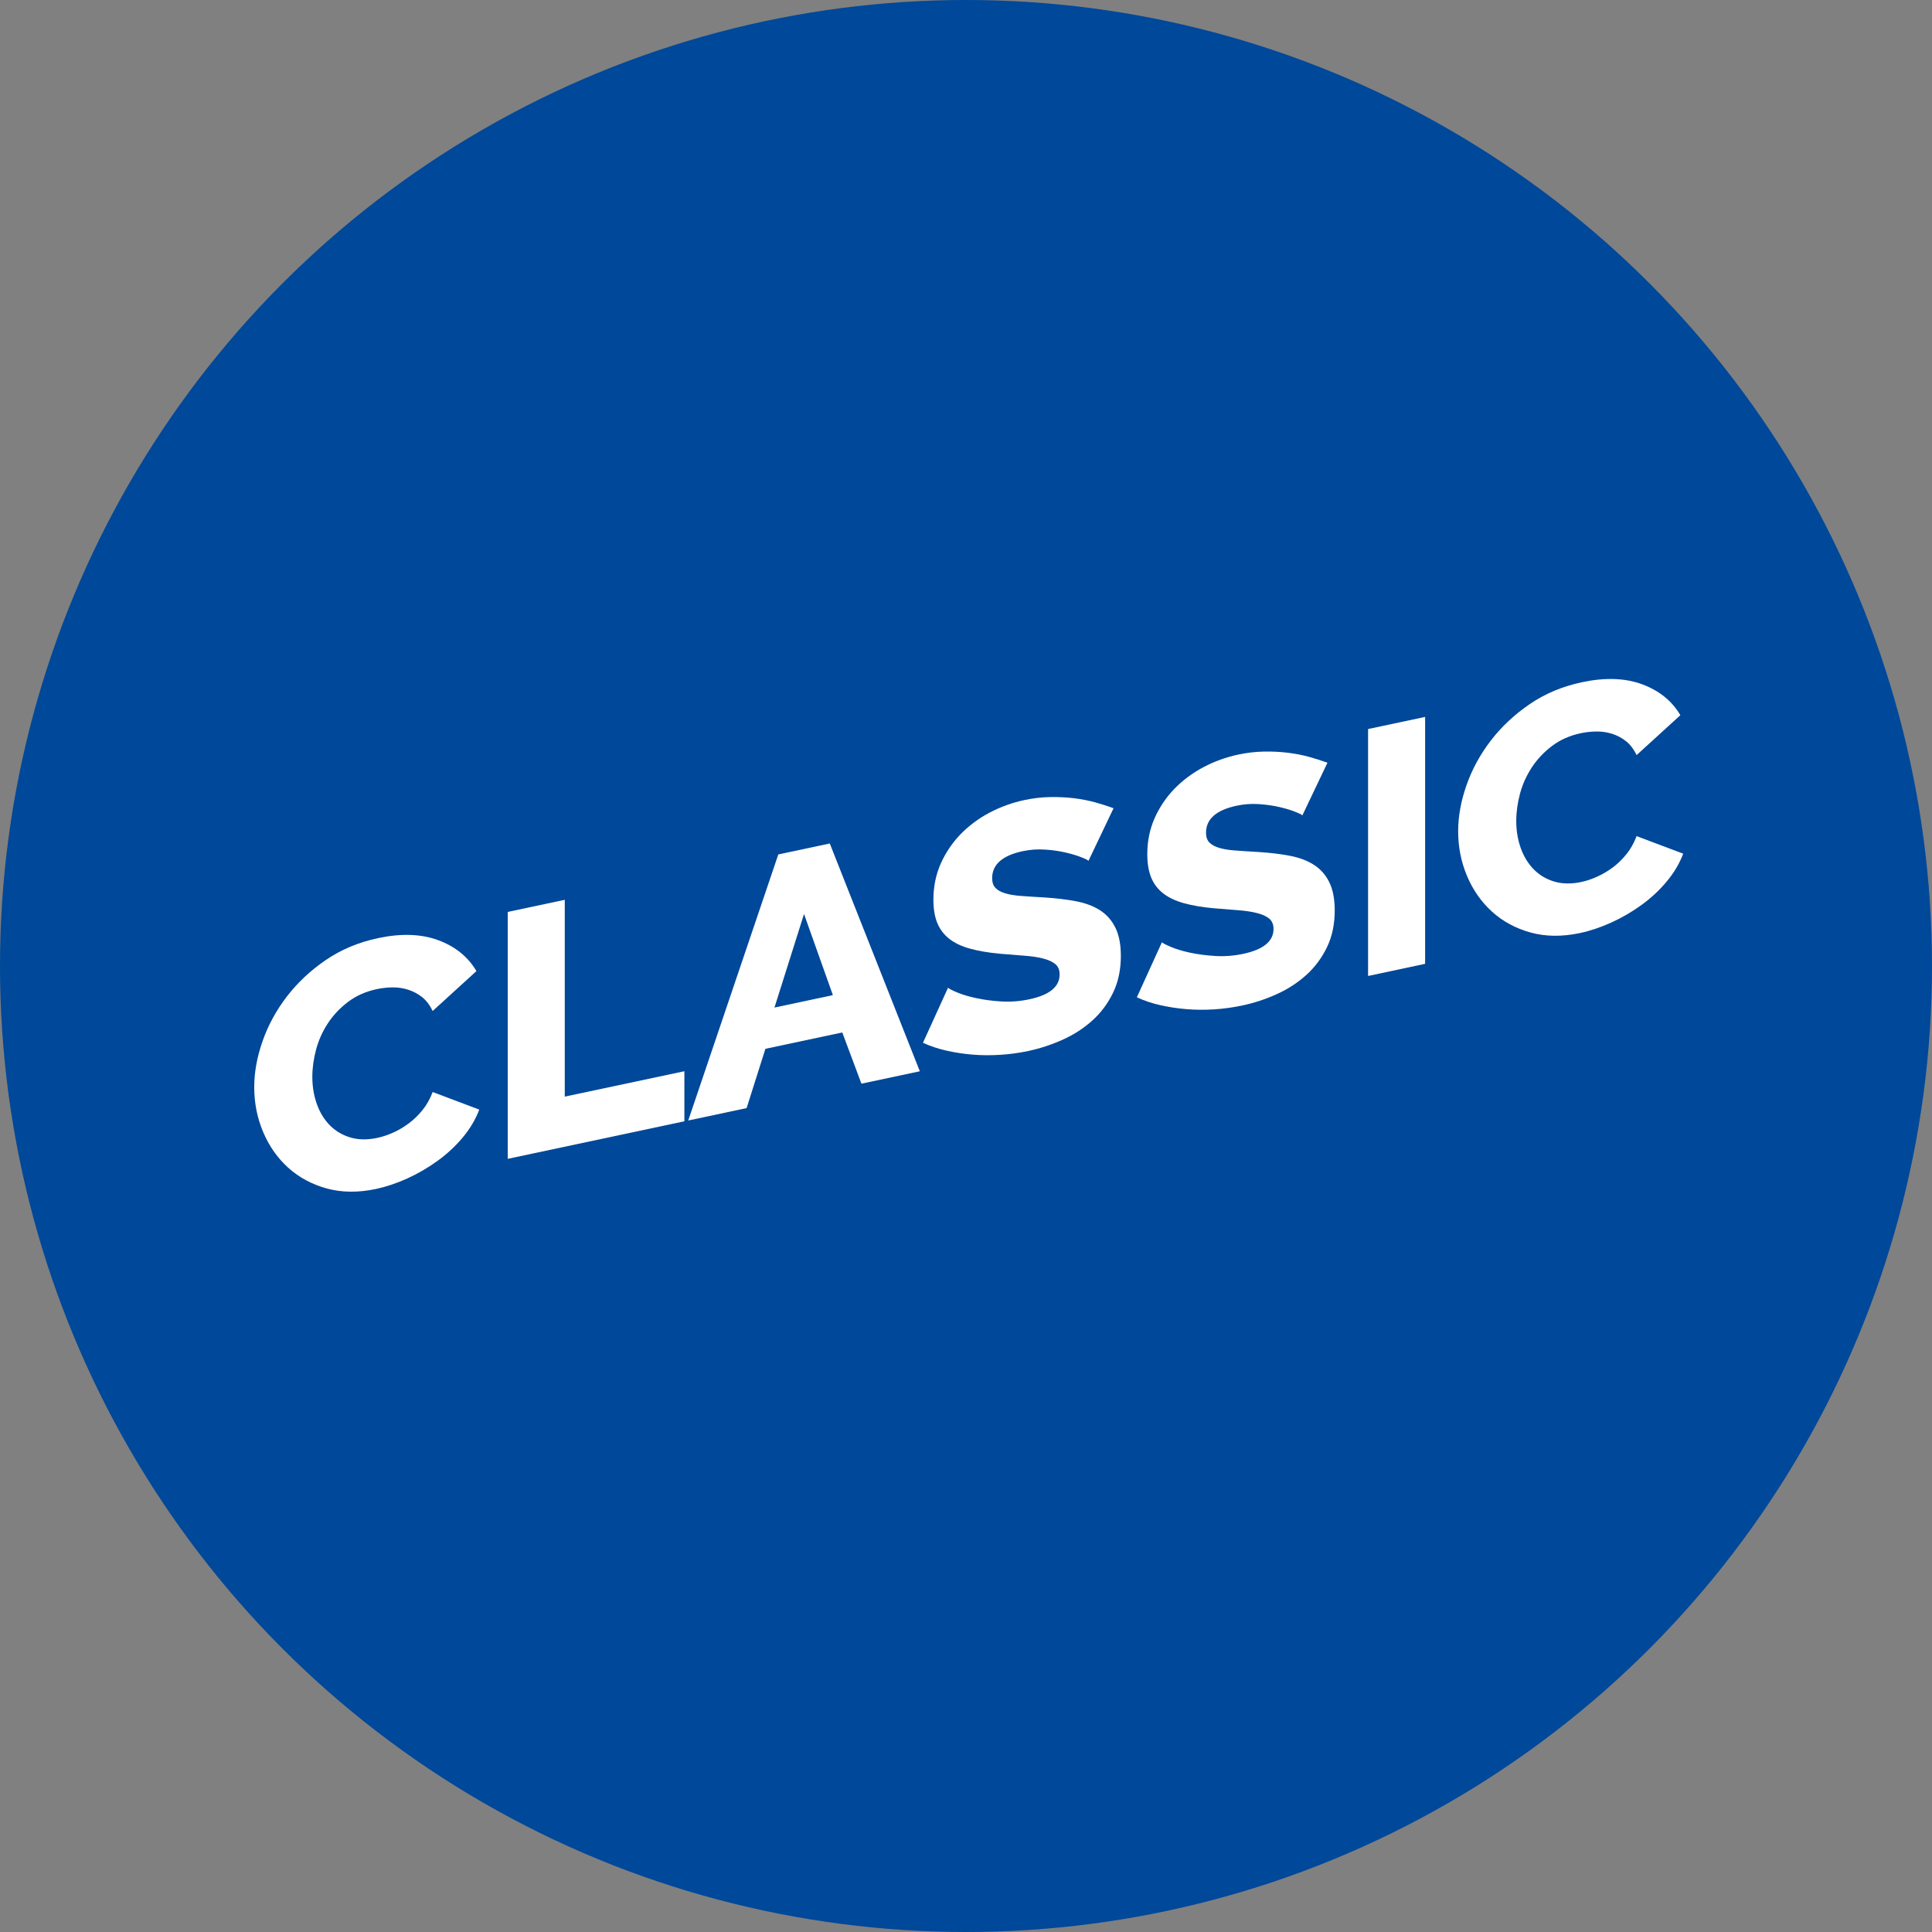
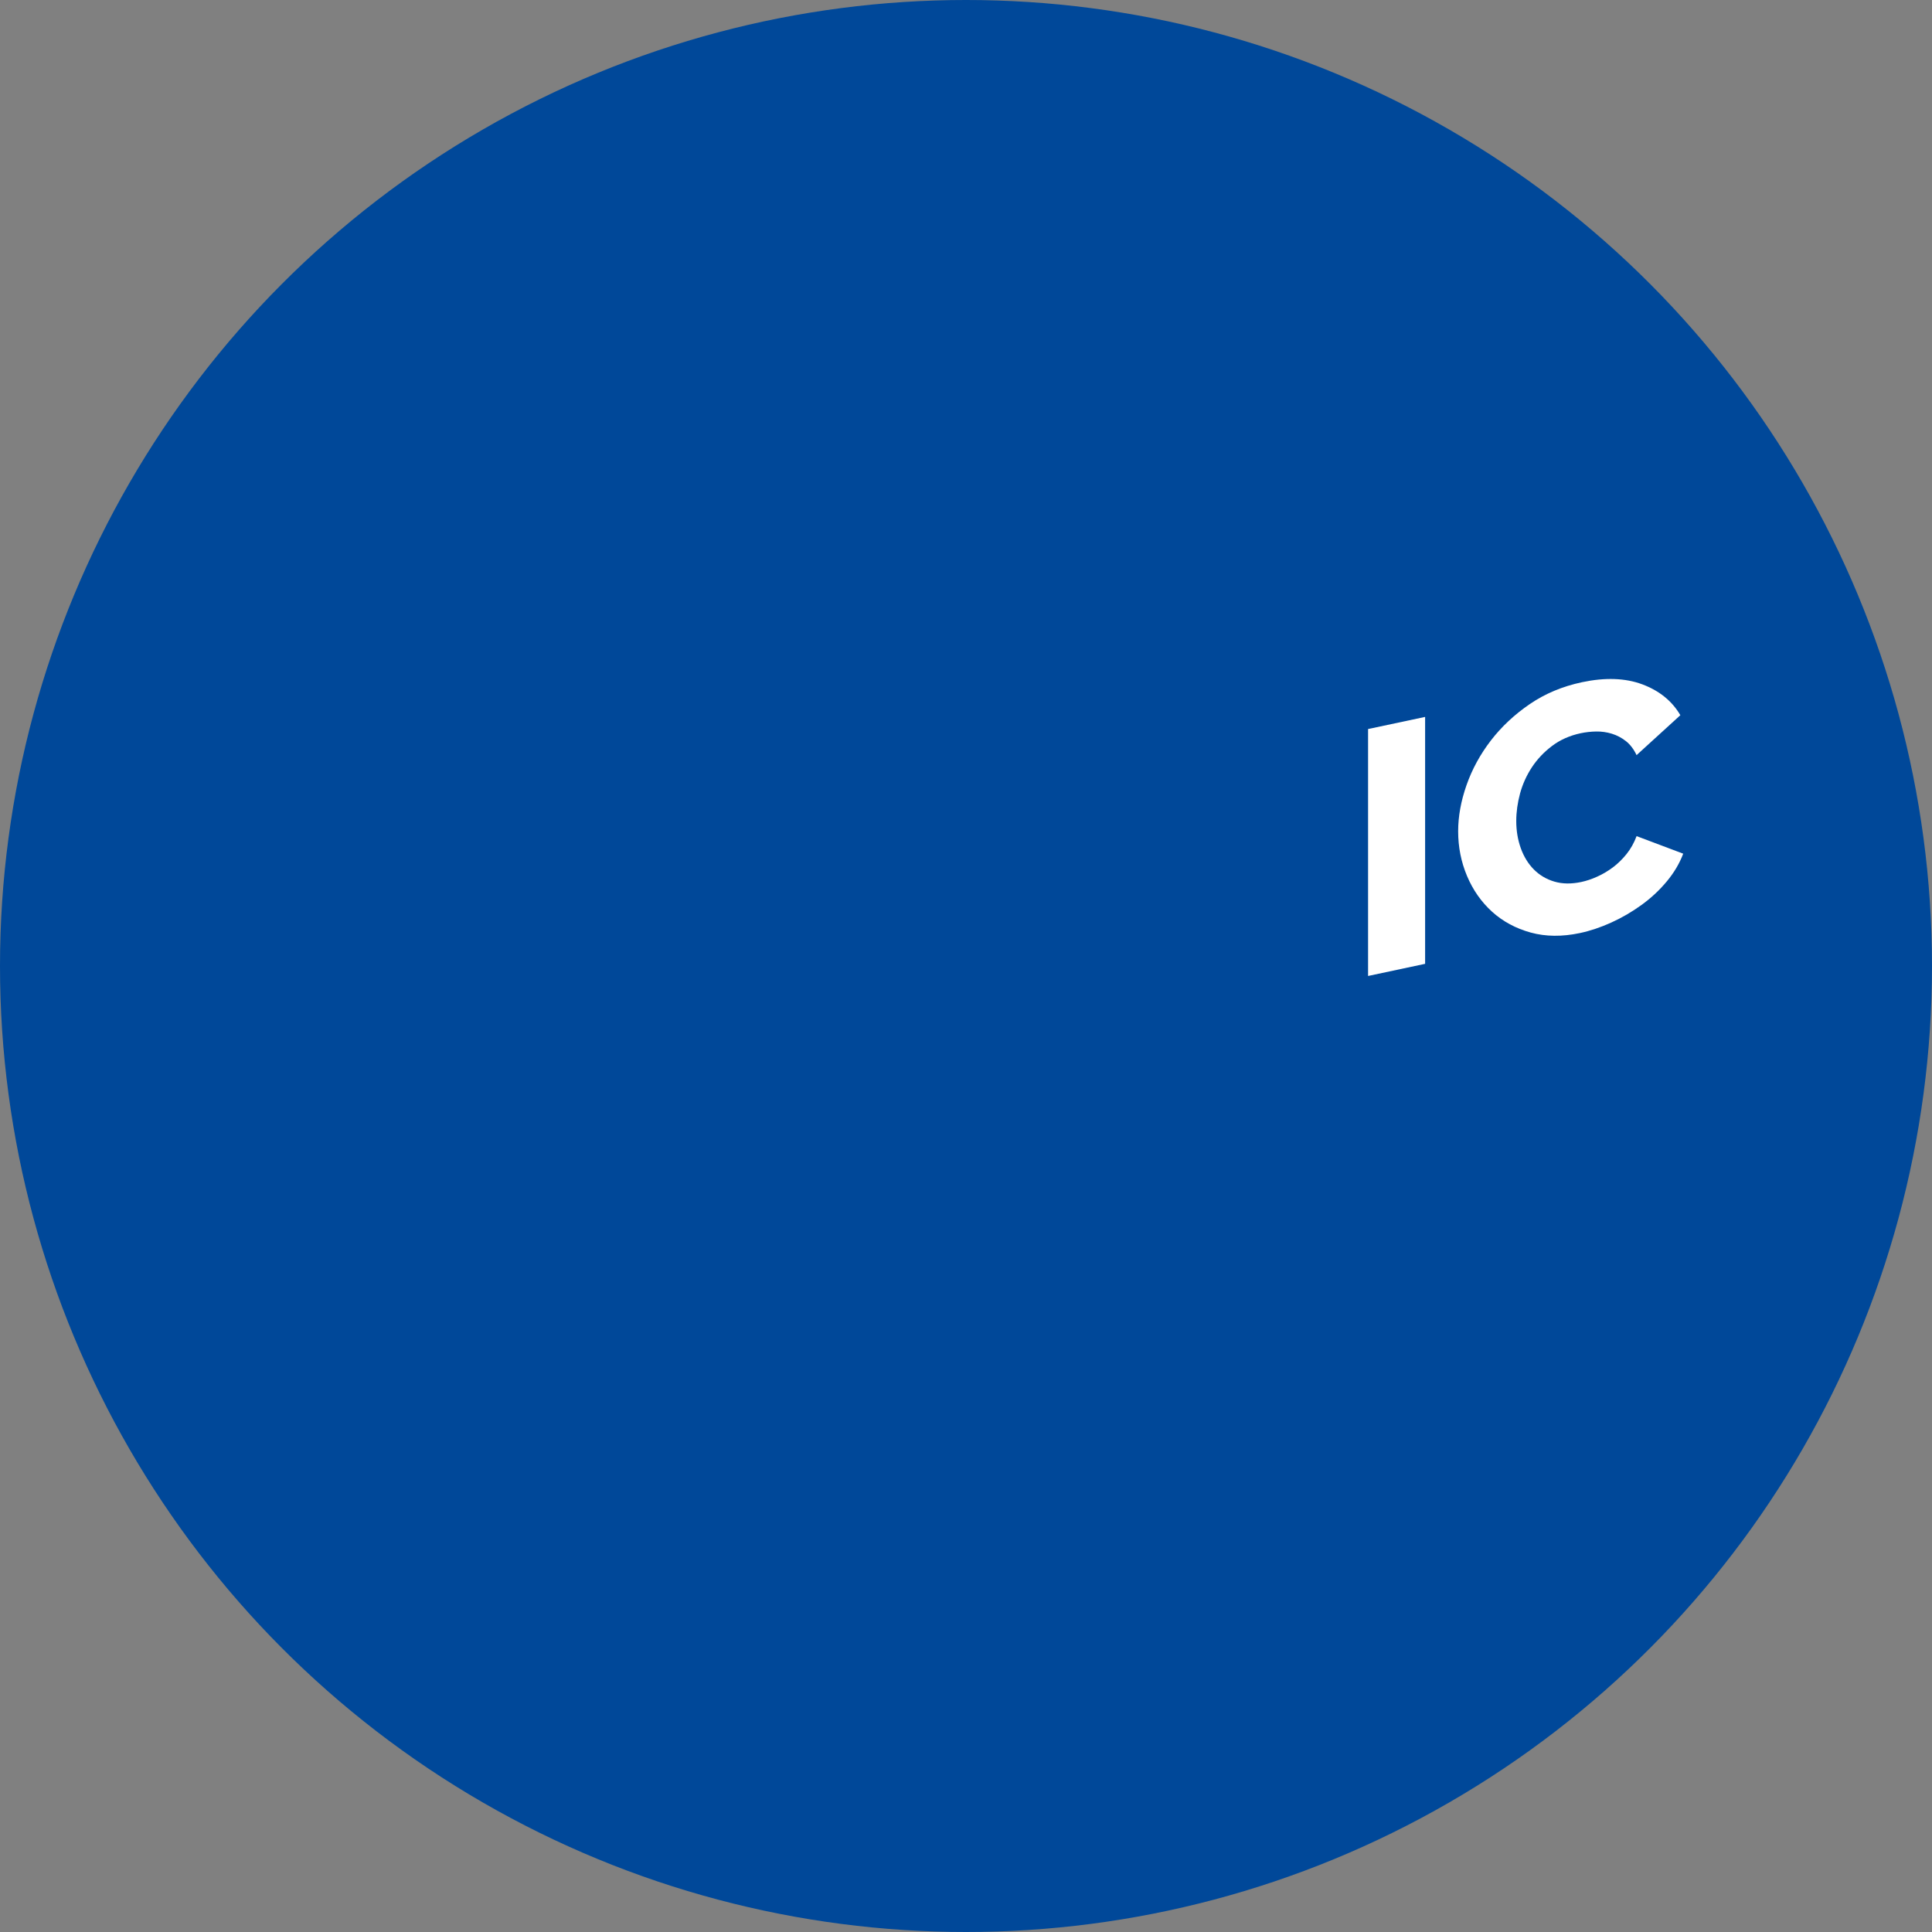
<svg xmlns="http://www.w3.org/2000/svg" version="1.1" id="Vrstva_1" x="0px" y="0px" width="80px" height="80px" viewBox="0 0 80 80" enable-background="new 0 0 80 80" xml:space="preserve">
  <rect x="0" y="0" width="80" height="80" fill="#808080" stroke="none" />
  <g>
    <circle fill="#004899" cx="40" cy="40" r="40" />
    <g>
-       <path fill="#FFFFFF" d="M10.527,45.019c0-0.614,0.115-1.252,0.346-1.91s0.565-1.273,1.008-1.849    c0.441-0.573,0.979-1.077,1.612-1.509c0.634-0.433,1.354-0.734,2.161-0.905c0.959-0.204,1.792-0.175,2.498,0.087    c0.705,0.264,1.231,0.689,1.576,1.278l-1.813,1.653c-0.116-0.244-0.263-0.437-0.439-0.577c-0.178-0.14-0.373-0.242-0.584-0.308    c-0.211-0.066-0.427-0.097-0.647-0.093c-0.222,0.003-0.438,0.028-0.648,0.073c-0.451,0.096-0.845,0.271-1.181,0.524    c-0.336,0.253-0.614,0.548-0.835,0.883c-0.222,0.335-0.384,0.697-0.49,1.083c-0.104,0.389-0.158,0.768-0.158,1.143    c0,0.403,0.063,0.778,0.188,1.127s0.304,0.642,0.539,0.879c0.236,0.238,0.52,0.405,0.851,0.503s0.703,0.104,1.115,0.016    c0.211-0.045,0.43-0.118,0.656-0.22c0.226-0.1,0.44-0.228,0.647-0.382c0.206-0.153,0.396-0.338,0.568-0.552    c0.174-0.215,0.313-0.463,0.419-0.745l1.93,0.728c-0.155,0.408-0.383,0.792-0.685,1.154c-0.303,0.361-0.651,0.685-1.045,0.97    c-0.395,0.285-0.812,0.528-1.252,0.728c-0.442,0.199-0.873,0.344-1.297,0.435c-0.739,0.156-1.417,0.149-2.037-0.021    c-0.619-0.171-1.152-0.458-1.599-0.862c-0.445-0.404-0.791-0.897-1.036-1.479C10.649,46.288,10.527,45.671,10.527,45.019z" />
-       <path fill="#FFFFFF" d="M21.024,47.985V37.761l2.362-0.502v8.15l4.953-1.052v2.073L21.024,47.985z" />
-       <path fill="#FFFFFF" d="M32.228,35.38l2.131-0.453l3.729,9.432l-2.418,0.514l-0.793-2.121l-3.183,0.677l-0.778,2.454l-2.418,0.515    L32.228,35.38z M34.488,41.206l-1.195-3.359l-1.224,3.874L34.488,41.206z" />
-       <path fill="#FFFFFF" d="M45.072,35.645c-0.029-0.032-0.129-0.083-0.303-0.151c-0.172-0.068-0.389-0.134-0.646-0.193    c-0.26-0.061-0.544-0.102-0.851-0.121c-0.308-0.022-0.615,0-0.922,0.065c-0.845,0.18-1.267,0.552-1.267,1.118    c0,0.173,0.045,0.309,0.137,0.403c0.091,0.097,0.226,0.171,0.403,0.224c0.177,0.054,0.4,0.091,0.669,0.11    c0.269,0.021,0.581,0.04,0.936,0.06c0.491,0.031,0.932,0.083,1.325,0.158s0.727,0.201,1.002,0.378    c0.273,0.177,0.484,0.417,0.633,0.722s0.224,0.692,0.224,1.163c0,0.575-0.108,1.086-0.325,1.53    c-0.214,0.443-0.5,0.826-0.856,1.146c-0.354,0.32-0.763,0.585-1.224,0.793s-0.936,0.363-1.425,0.469    c-0.375,0.079-0.76,0.133-1.153,0.158s-0.776,0.024-1.151-0.007s-0.736-0.086-1.088-0.166c-0.35-0.078-0.675-0.188-0.972-0.325    l1.038-2.279c0.037,0.039,0.162,0.104,0.373,0.193s0.474,0.168,0.786,0.236c0.311,0.068,0.659,0.115,1.044,0.139    c0.383,0.023,0.771-0.006,1.165-0.09c0.836-0.177,1.253-0.521,1.253-1.029c0-0.192-0.063-0.338-0.188-0.436    s-0.298-0.175-0.519-0.229c-0.22-0.054-0.481-0.092-0.784-0.113c-0.302-0.022-0.631-0.049-0.986-0.079    c-0.47-0.044-0.878-0.113-1.225-0.208c-0.346-0.094-0.631-0.228-0.856-0.4c-0.227-0.174-0.394-0.393-0.505-0.656    c-0.109-0.265-0.164-0.589-0.164-0.974c0-0.537,0.101-1.033,0.302-1.489c0.202-0.455,0.476-0.861,0.82-1.219    c0.347-0.355,0.747-0.656,1.203-0.896s0.939-0.415,1.447-0.522c0.354-0.076,0.706-0.116,1.052-0.123    c0.345-0.006,0.676,0.01,0.993,0.047c0.317,0.039,0.611,0.097,0.885,0.172c0.274,0.077,0.526,0.158,0.758,0.243L45.072,35.645z" />
-       <path fill="#FFFFFF" d="M53.929,33.762c-0.029-0.032-0.13-0.082-0.303-0.15c-0.172-0.069-0.39-0.134-0.648-0.194    c-0.258-0.06-0.542-0.101-0.849-0.121c-0.308-0.021-0.615,0-0.922,0.066c-0.846,0.18-1.268,0.552-1.268,1.118    c0,0.173,0.046,0.308,0.137,0.403c0.092,0.096,0.227,0.17,0.404,0.224c0.177,0.053,0.4,0.091,0.669,0.109    c0.269,0.021,0.581,0.04,0.936,0.061c0.491,0.03,0.932,0.083,1.325,0.158s0.727,0.2,1,0.377c0.275,0.178,0.486,0.417,0.635,0.722    s0.223,0.692,0.223,1.163c0,0.575-0.107,1.086-0.324,1.53c-0.216,0.444-0.5,0.826-0.856,1.146    c-0.354,0.32-0.763,0.585-1.224,0.793c-0.461,0.209-0.936,0.364-1.427,0.469c-0.373,0.079-0.758,0.133-1.151,0.159    c-0.394,0.025-0.776,0.023-1.151-0.008c-0.375-0.03-0.737-0.086-1.088-0.165c-0.352-0.079-0.675-0.188-0.972-0.326l1.037-2.279    c0.038,0.04,0.163,0.104,0.374,0.193c0.211,0.09,0.472,0.169,0.784,0.237c0.313,0.067,0.661,0.114,1.045,0.138    c0.383,0.023,0.772-0.005,1.166-0.089c0.834-0.178,1.253-0.521,1.253-1.029c0-0.192-0.063-0.338-0.188-0.437    c-0.125-0.098-0.298-0.175-0.519-0.228c-0.221-0.054-0.482-0.093-0.784-0.114c-0.302-0.022-0.632-0.048-0.986-0.079    c-0.47-0.043-0.88-0.113-1.225-0.207c-0.346-0.095-0.632-0.229-0.856-0.401c-0.227-0.173-0.394-0.392-0.505-0.655    c-0.109-0.265-0.164-0.589-0.164-0.974c0-0.537,0.101-1.034,0.302-1.49c0.201-0.454,0.475-0.861,0.82-1.219    c0.347-0.355,0.747-0.655,1.203-0.896c0.455-0.241,0.939-0.415,1.447-0.523c0.354-0.075,0.706-0.116,1.051-0.123    c0.346-0.006,0.677,0.01,0.994,0.048c0.315,0.039,0.611,0.096,0.885,0.172c0.273,0.077,0.526,0.157,0.758,0.242L53.929,33.762z" />
-       <path fill="#FFFFFF" d="M56.649,40.413V30.188l2.362-0.502V39.91L56.649,40.413z" />
+       <path fill="#FFFFFF" d="M56.649,40.413V30.188l2.362-0.502V39.91L56.649,40.413" />
      <path fill="#FFFFFF" d="M60.379,34.421c0-0.613,0.115-1.25,0.346-1.909c0.23-0.657,0.566-1.274,1.008-1.849    c0.441-0.573,0.979-1.076,1.613-1.509c0.633-0.433,1.354-0.733,2.16-0.905c0.959-0.203,1.792-0.175,2.498,0.088    c0.706,0.264,1.231,0.689,1.576,1.278l-1.813,1.653c-0.116-0.245-0.263-0.438-0.439-0.578c-0.178-0.14-0.372-0.242-0.583-0.308    c-0.212-0.065-0.428-0.096-0.648-0.092c-0.22,0.003-0.438,0.028-0.648,0.072c-0.451,0.097-0.845,0.271-1.18,0.525    c-0.337,0.253-0.615,0.548-0.836,0.883c-0.22,0.335-0.384,0.696-0.49,1.083c-0.104,0.388-0.158,0.768-0.158,1.143    c0,0.403,0.063,0.778,0.188,1.127c0.125,0.348,0.305,0.641,0.539,0.878c0.236,0.238,0.52,0.406,0.851,0.504    s0.703,0.103,1.115,0.016c0.213-0.046,0.432-0.118,0.656-0.22c0.226-0.1,0.442-0.229,0.648-0.382    c0.206-0.154,0.396-0.339,0.569-0.554c0.172-0.214,0.311-0.462,0.417-0.743l1.93,0.727c-0.153,0.407-0.383,0.792-0.685,1.154    s-0.65,0.686-1.044,0.971s-0.811,0.528-1.253,0.728s-0.873,0.344-1.295,0.434c-0.739,0.156-1.419,0.149-2.038-0.021    c-0.62-0.171-1.153-0.459-1.599-0.862c-0.446-0.405-0.792-0.898-1.037-1.479C60.501,35.691,60.379,35.074,60.379,34.421z" />
    </g>
  </g>
</svg>